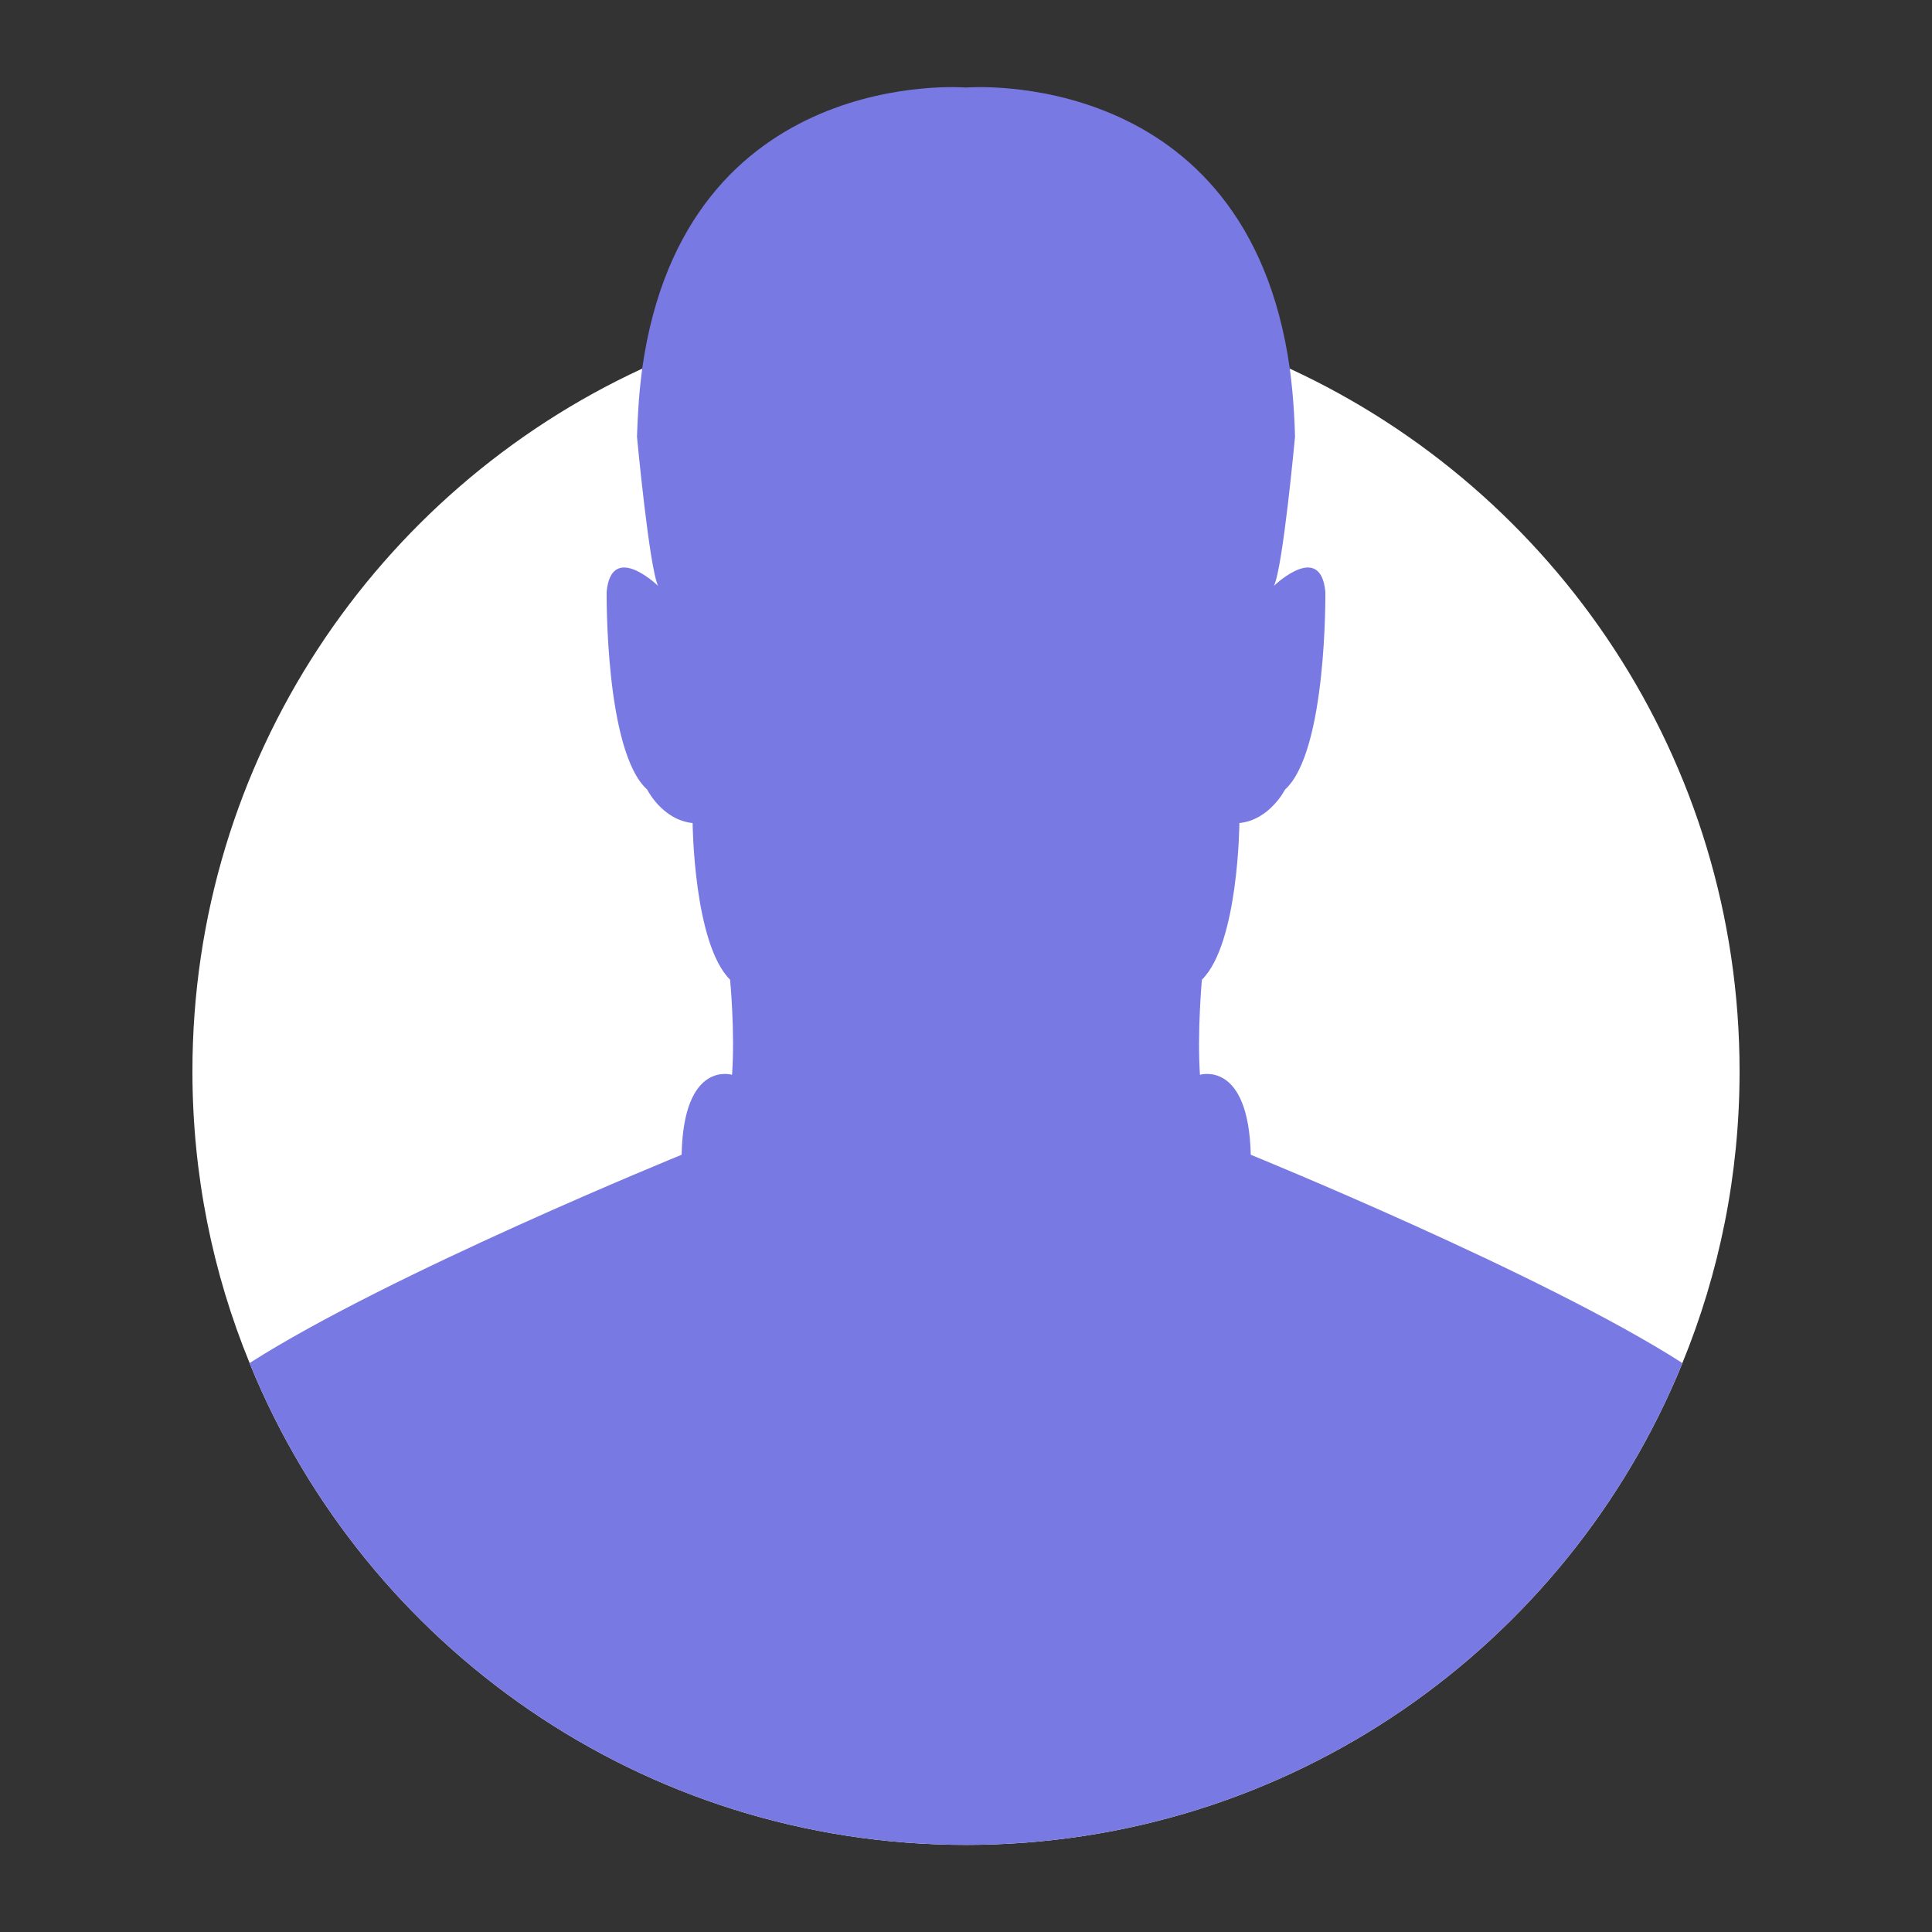
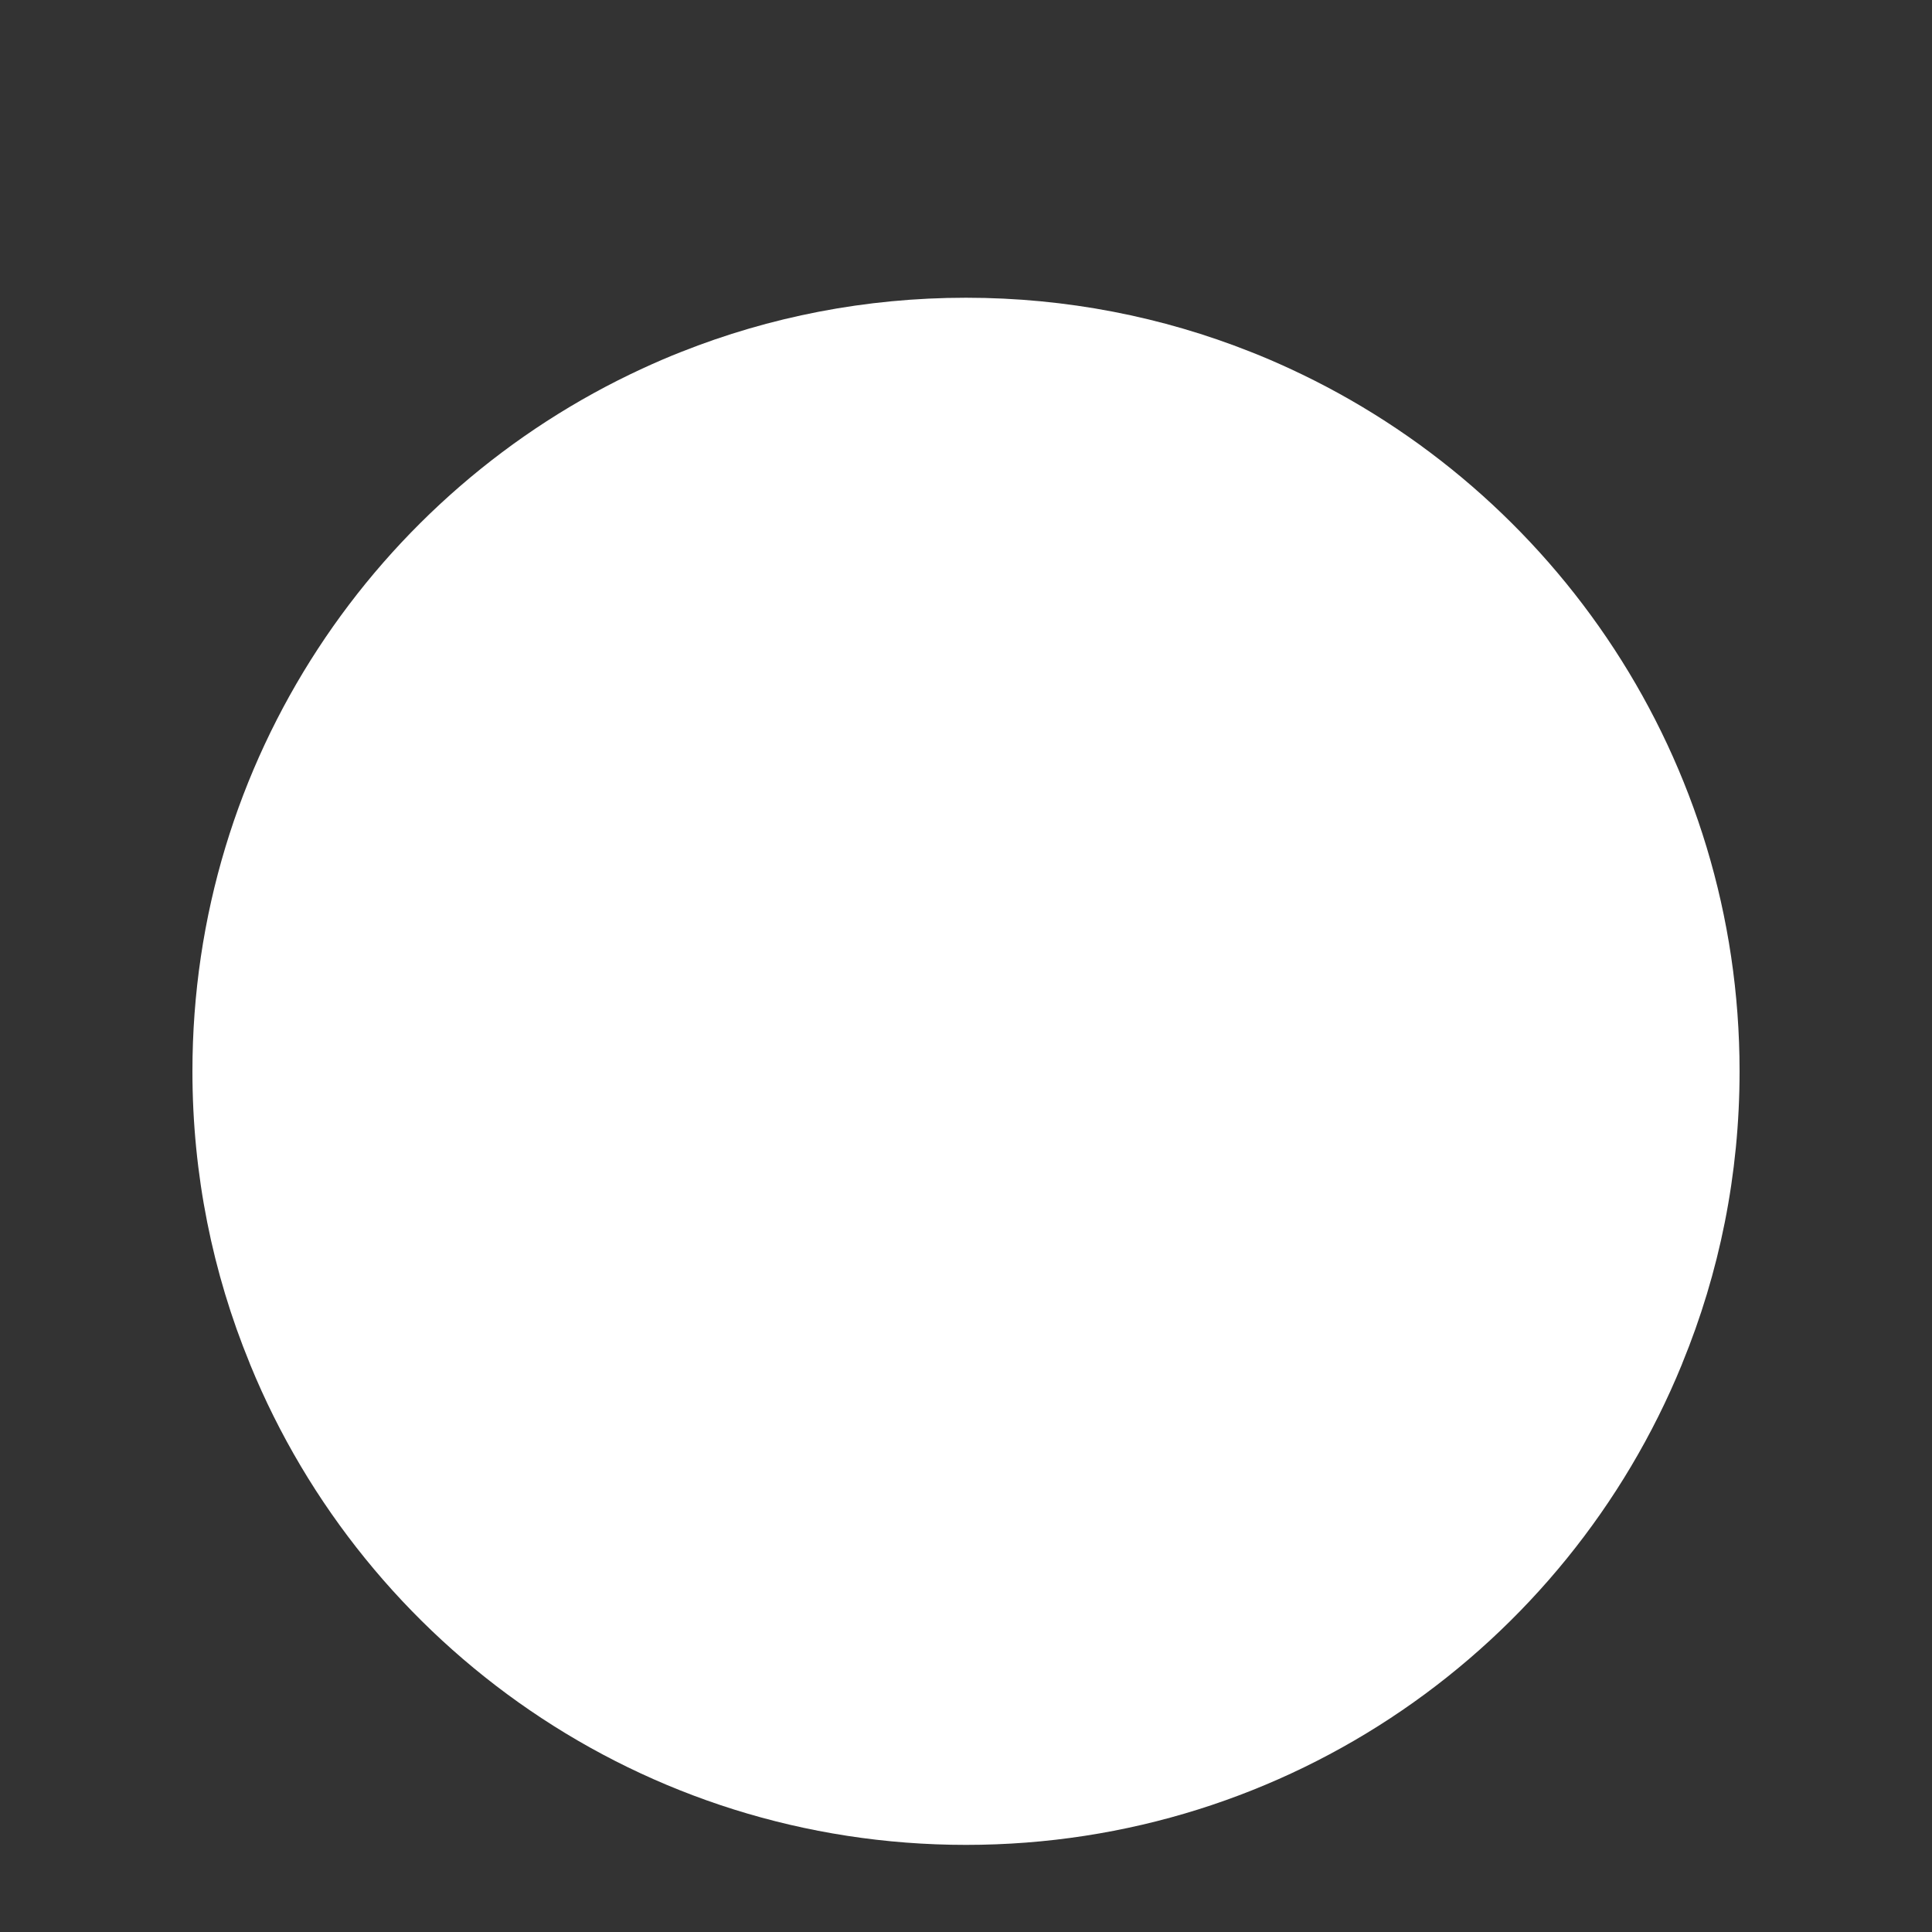
<svg xmlns="http://www.w3.org/2000/svg" id="Layer_1" version="1.1" viewBox="0 0 100 100">
  <rect x="0" y="0" width="100" height="100" fill="#333333" stroke="none" />
  <defs>
    <style> .st0 { fill: #7979e4; } .st1 { fill: #fff; } </style>
  </defs>
-   <path class="st1" d="M90.04,55.451c0,5.35-1.05,10.44-2.96,15.1-.01.03-.02.05-.03.08-5.97,14.59-20.31,24.86-37.05,24.86s-31.08-10.27-37.05-24.86c-.01-.03-.02-.05-.03-.08-1.91-4.66-2.96-9.75-2.96-15.1,0-16.13,9.54-30.03,23.28-36.37.67-.31,1.34-.6,2.03-.87,4.56-1.81,9.53-2.8,14.73-2.8s10.17.99,14.73,2.8c.69.27,1.36.56,2.03.87,13.74,6.34,23.28,20.24,23.28,36.37Z" />
-   <path class="st0" d="M87.08,70.551c-.01.03-.02.05-.03.08-5.97,14.59-20.31,24.86-37.05,24.86s-31.08-10.27-37.05-24.86c-.01-.03-.02-.05-.03-.08,7.24-4.63,22.36-10.78,22.36-10.78.1-4.92,2.61-4.14,2.61-4.14.16-2.19-.1-4.92-.1-4.92-1.89-1.88-1.94-8.11-1.94-8.11-1.57-.16-2.35-1.73-2.35-1.73-2.2-1.98-2.1-10.25-2.1-10.25.25-2.52,2.48-.47,2.66-.3-.46-.98-1.09-7.72-1.09-7.72.03-.83.07-1.62.14-2.38.04-.39.08-.77.13-1.14,2.22-15.77,16.76-14.55,16.76-14.55,0,0,14.54-1.22,16.76,14.55.05.37.09.75.13,1.14.07.76.12,1.55.14,2.38,0,0-.62,6.74-1.09,7.72.18-.17,2.41-2.22,2.66.3,0,0,.1,8.27-2.09,10.25,0,0-.79,1.57-2.36,1.73,0,0-.04,6.23-1.94,8.11,0,0-.25,2.73-.1,4.92,0,0,2.51-.78,2.63,4.14,0,0,15.1,6.14,22.34,10.78Z" />
+   <path class="st1" d="M90.04,55.451c0,5.35-1.05,10.44-2.96,15.1-.01.03-.02.05-.03.08-5.97,14.59-20.31,24.86-37.05,24.86s-31.08-10.27-37.05-24.86c-.01-.03-.02-.05-.03-.08-1.91-4.66-2.96-9.75-2.96-15.1,0-16.13,9.54-30.03,23.28-36.37.67-.31,1.34-.6,2.03-.87,4.56-1.81,9.53-2.8,14.73-2.8s10.17.99,14.73,2.8c.69.27,1.36.56,2.03.87,13.74,6.34,23.28,20.24,23.28,36.37" />
</svg>